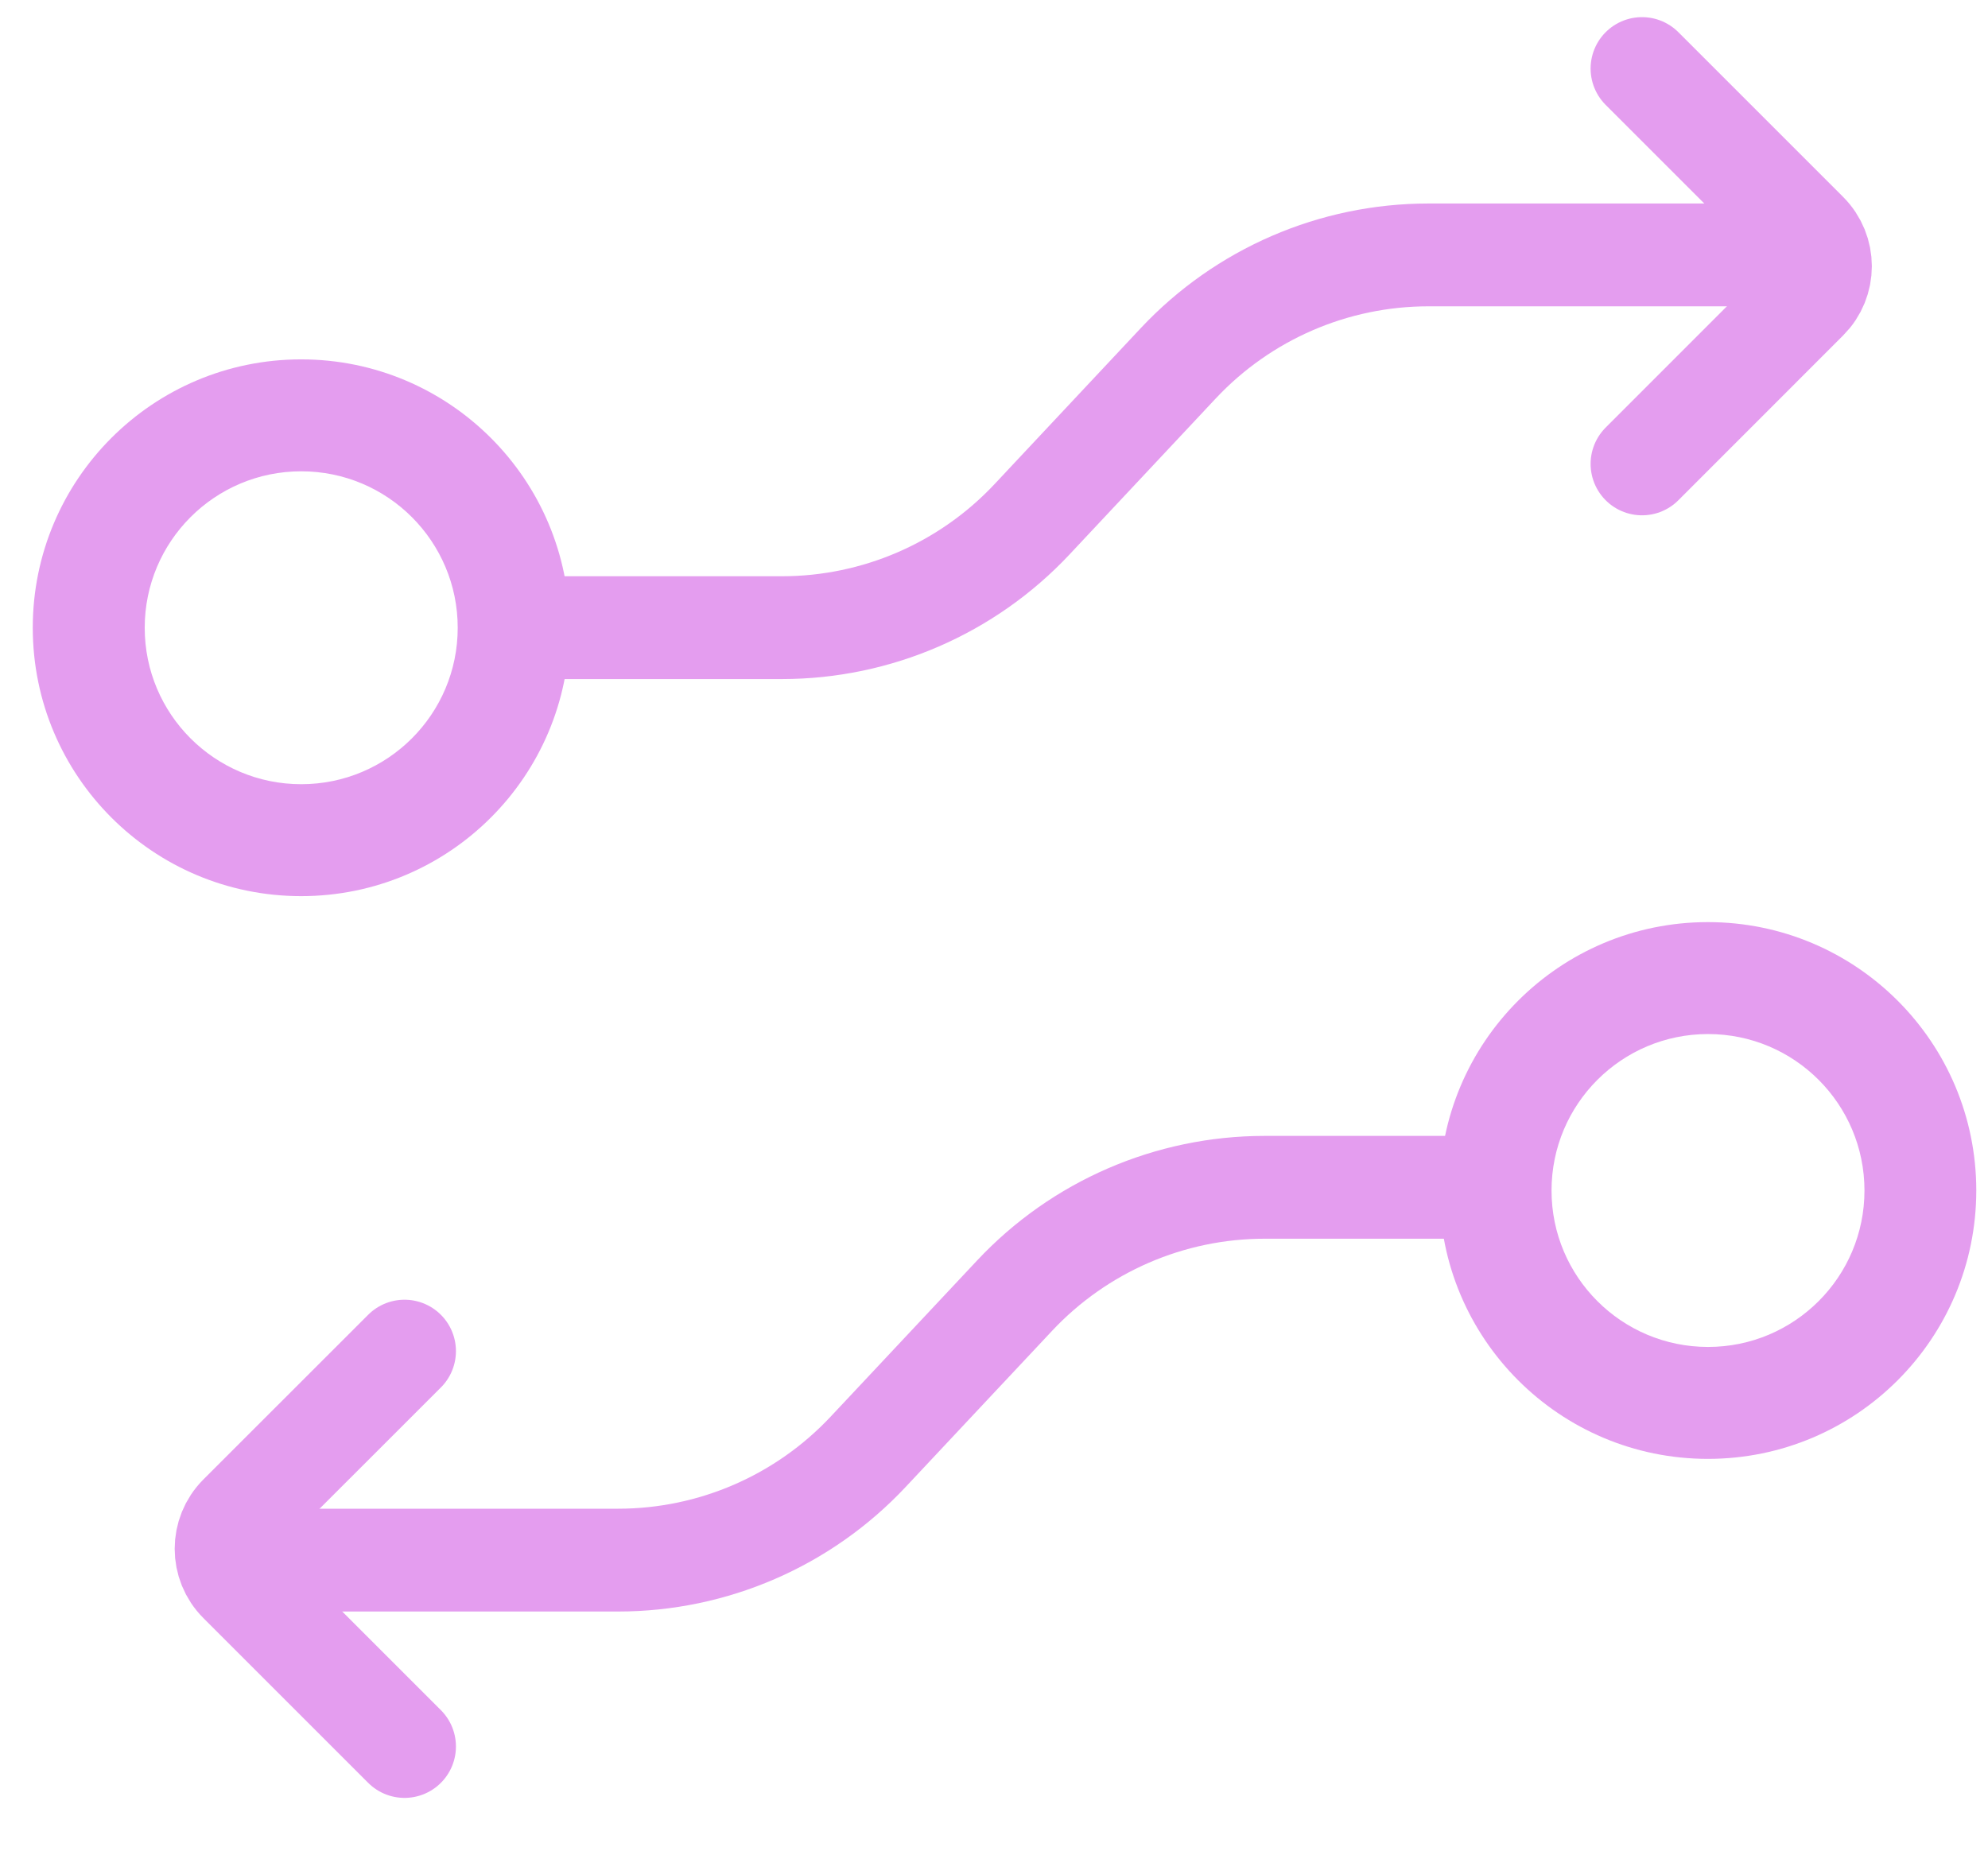
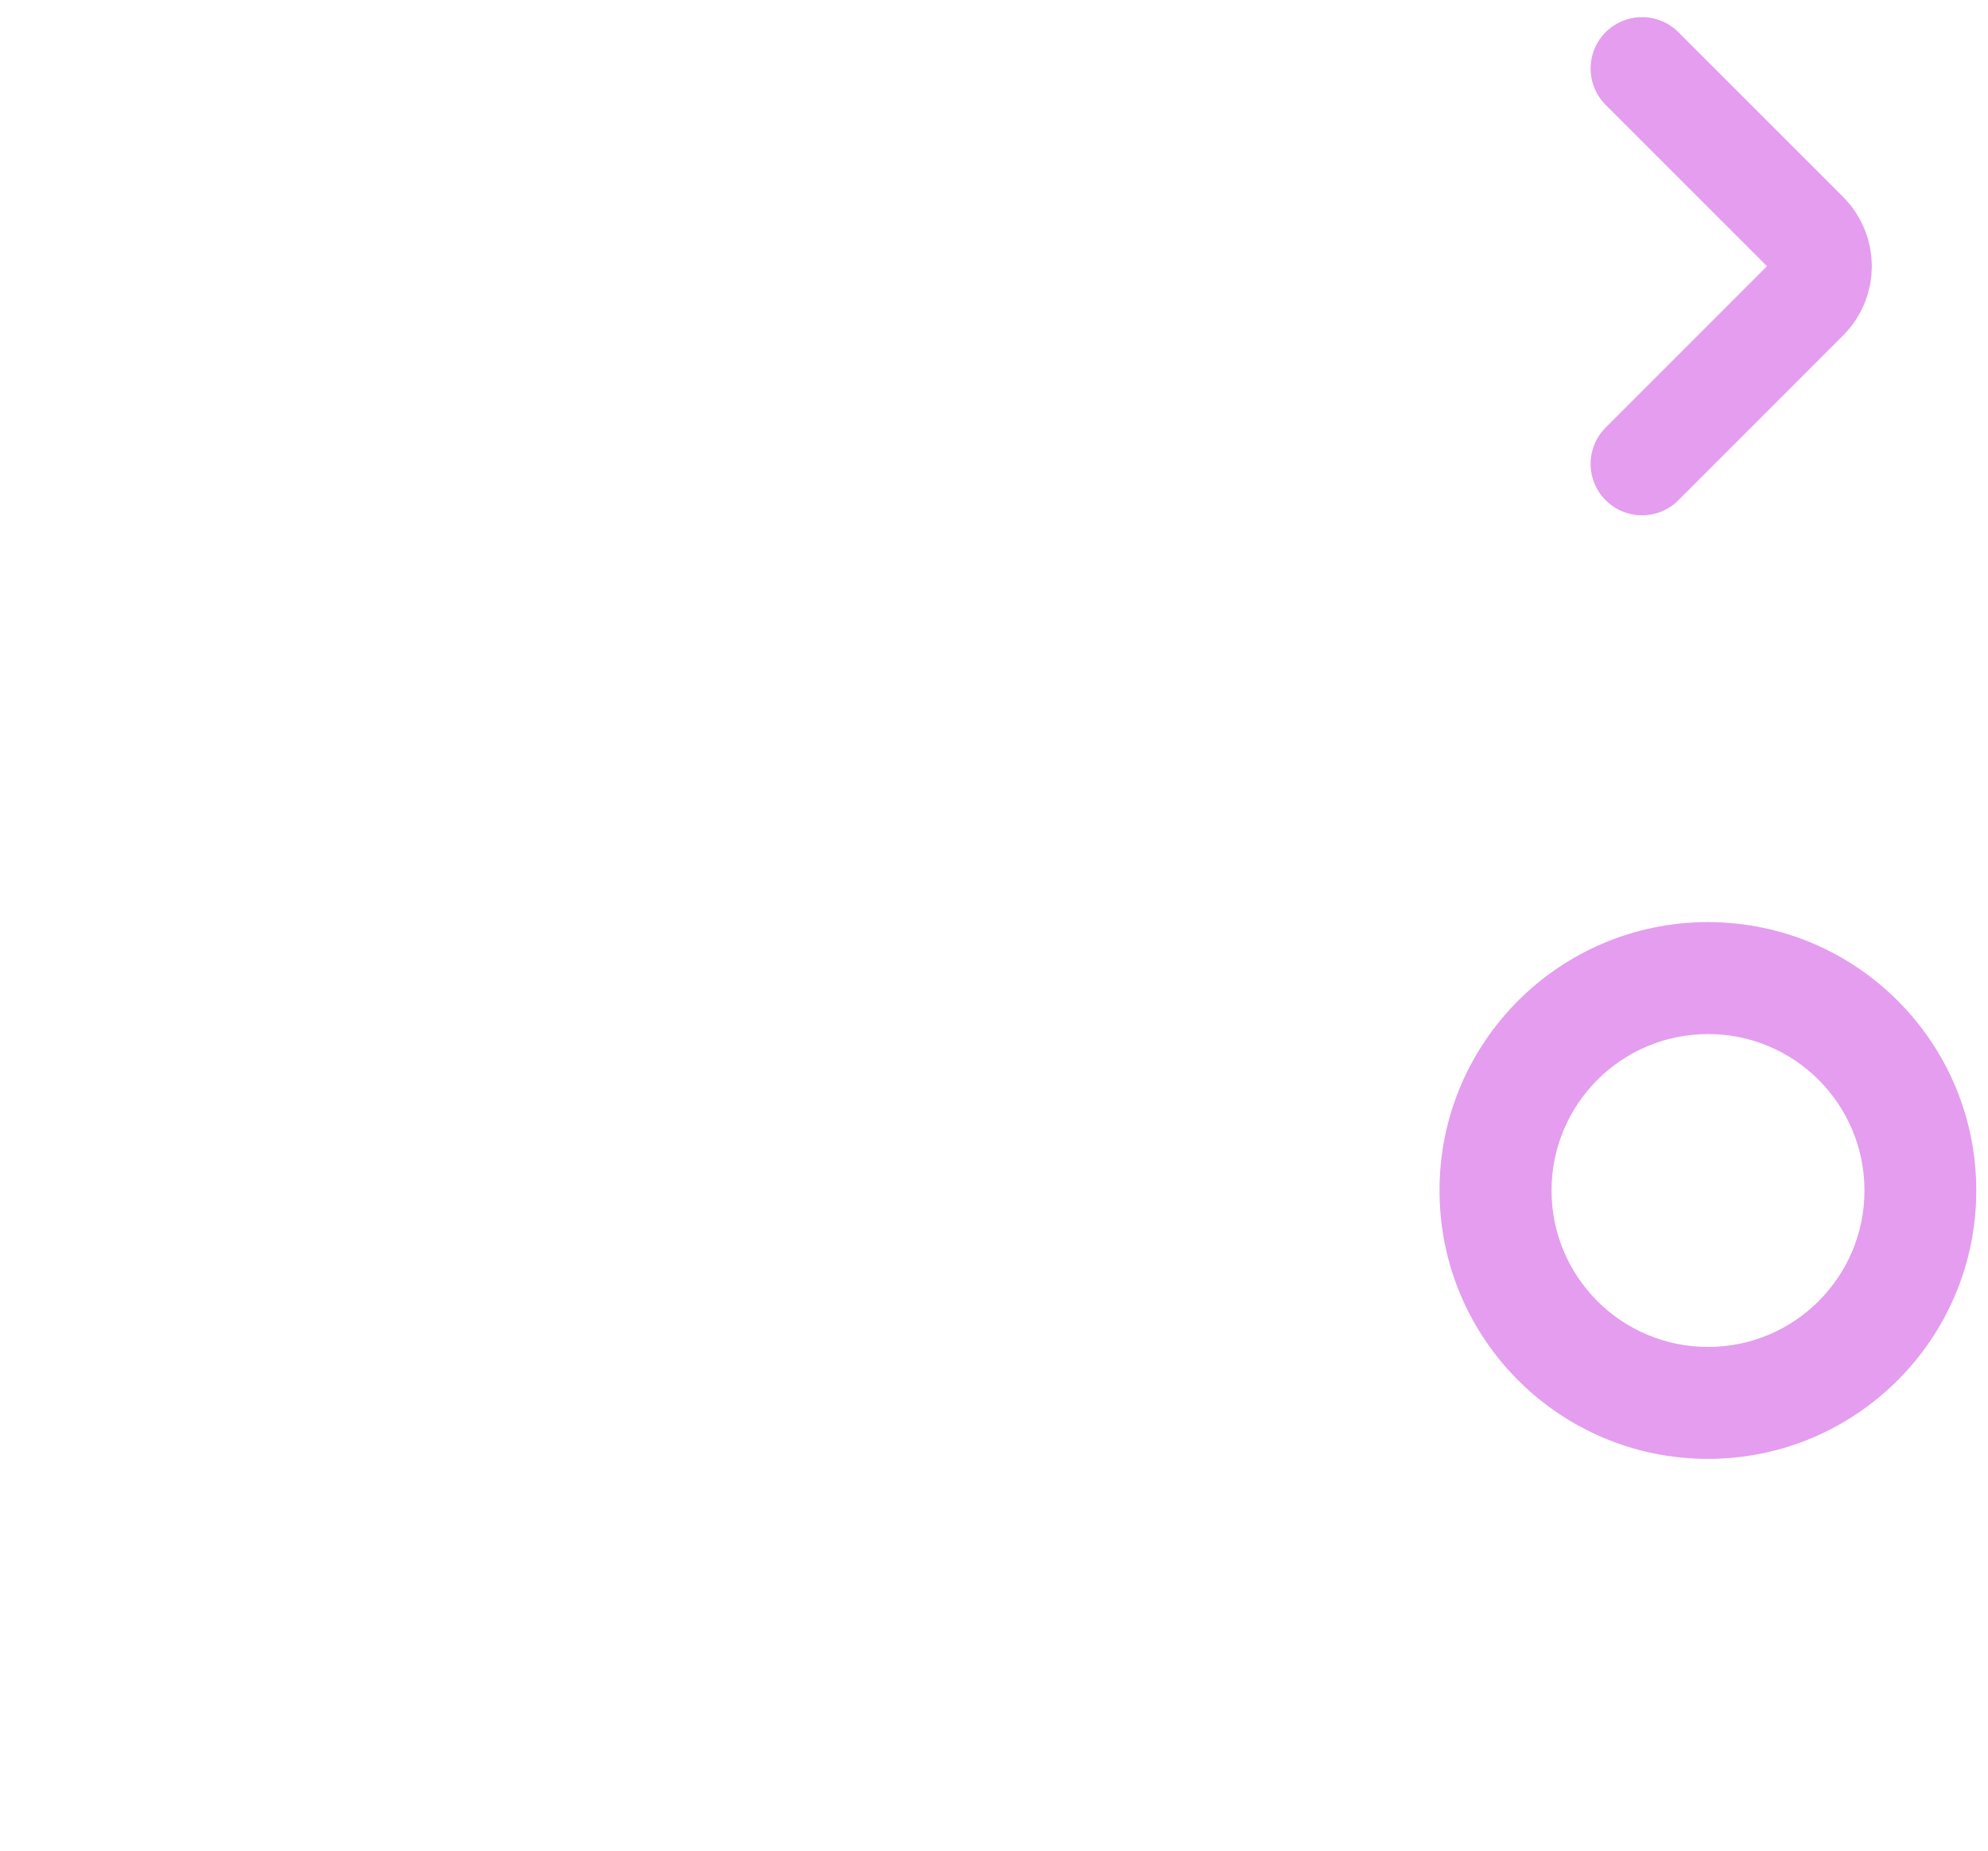
<svg xmlns="http://www.w3.org/2000/svg" width="29" height="27" viewBox="0 0 29 27" fill="none">
  <g id="Group 48095525">
    <g id="Group 48095502">
-       <path id="Vector 1086" d="M21.72 18.072C22.134 18.072 22.47 17.737 22.47 17.322C22.47 16.908 22.134 16.572 21.72 16.572V18.072ZM12.665 21.18L13.212 21.693L12.665 21.18ZM21.72 16.572H18.448V18.072H21.72V16.572ZM14.253 18.39L12.117 20.668L13.212 21.693L15.347 19.416L14.253 18.39ZM9.017 22.011H3.365V23.511H9.017V22.011ZM12.117 20.668C11.314 21.524 10.192 22.011 9.017 22.011V23.511C10.606 23.511 12.125 22.853 13.212 21.693L12.117 20.668ZM18.448 16.572C16.858 16.572 15.34 17.23 14.253 18.39L15.347 19.416C16.151 18.559 17.273 18.072 18.448 18.072V16.572Z" fill="#E49DEF" />
      <path id="Subtract" fill-rule="evenodd" clip-rule="evenodd" d="M24.914 21.284C27.077 21.284 28.829 19.531 28.829 17.368C28.829 15.206 27.077 13.453 24.914 13.453C22.752 13.453 20.999 15.206 20.999 17.368C20.999 19.531 22.752 21.284 24.914 21.284ZM24.916 19.651C26.177 19.651 27.198 18.629 27.198 17.369C27.198 16.108 26.177 15.086 24.916 15.086C23.655 15.086 22.633 16.108 22.633 17.369C22.633 18.629 23.655 19.651 24.916 19.651Z" fill="#E49DEF" />
-       <path id="Rectangle 5153" d="M5.901 19.712L3.497 22.115C3.232 22.381 3.232 22.811 3.497 23.076L5.901 25.48" stroke="#E49DEF" stroke-width="1.5" stroke-linecap="round" />
    </g>
    <g id="Group 48095501">
-       <path id="Vector 1086_2" d="M8.134 8.407C7.72 8.407 7.384 8.743 7.384 9.157C7.384 9.571 7.72 9.907 8.134 9.907V8.407ZM17.189 5.299L16.642 4.786L17.189 5.299ZM8.134 9.907H11.406V8.407H8.134V9.907ZM15.601 8.09L17.736 5.812L16.642 4.786L14.507 7.064L15.601 8.09ZM20.837 4.469H26.488V2.969H20.837V4.469ZM17.736 5.812C18.54 4.955 19.662 4.469 20.837 4.469V2.969C19.247 2.969 17.729 3.627 16.642 4.786L17.736 5.812ZM11.406 9.907C12.995 9.907 14.514 9.249 15.601 8.09L14.507 7.064C13.703 7.921 12.581 8.407 11.406 8.407V9.907Z" fill="#E49DEF" />
      <path id="Rectangle 5153_2" d="M23.953 6.768L26.356 4.364C26.622 4.099 26.622 3.669 26.356 3.403L23.953 1" stroke="#E49DEF" stroke-width="1.5" stroke-linecap="round" />
-       <path id="Subtract_2" fill-rule="evenodd" clip-rule="evenodd" d="M4.393 13.074C6.555 13.074 8.308 11.321 8.308 9.158C8.308 6.996 6.555 5.243 4.393 5.243C2.23 5.243 0.478 6.996 0.478 9.158C0.478 11.321 2.23 13.074 4.393 13.074ZM4.394 11.441C5.655 11.441 6.677 10.419 6.677 9.159C6.677 7.898 5.655 6.876 4.394 6.876C3.133 6.876 2.111 7.898 2.111 9.159C2.111 10.419 3.133 11.441 4.394 11.441Z" fill="#E49DEF" />
    </g>
  </g>
</svg>